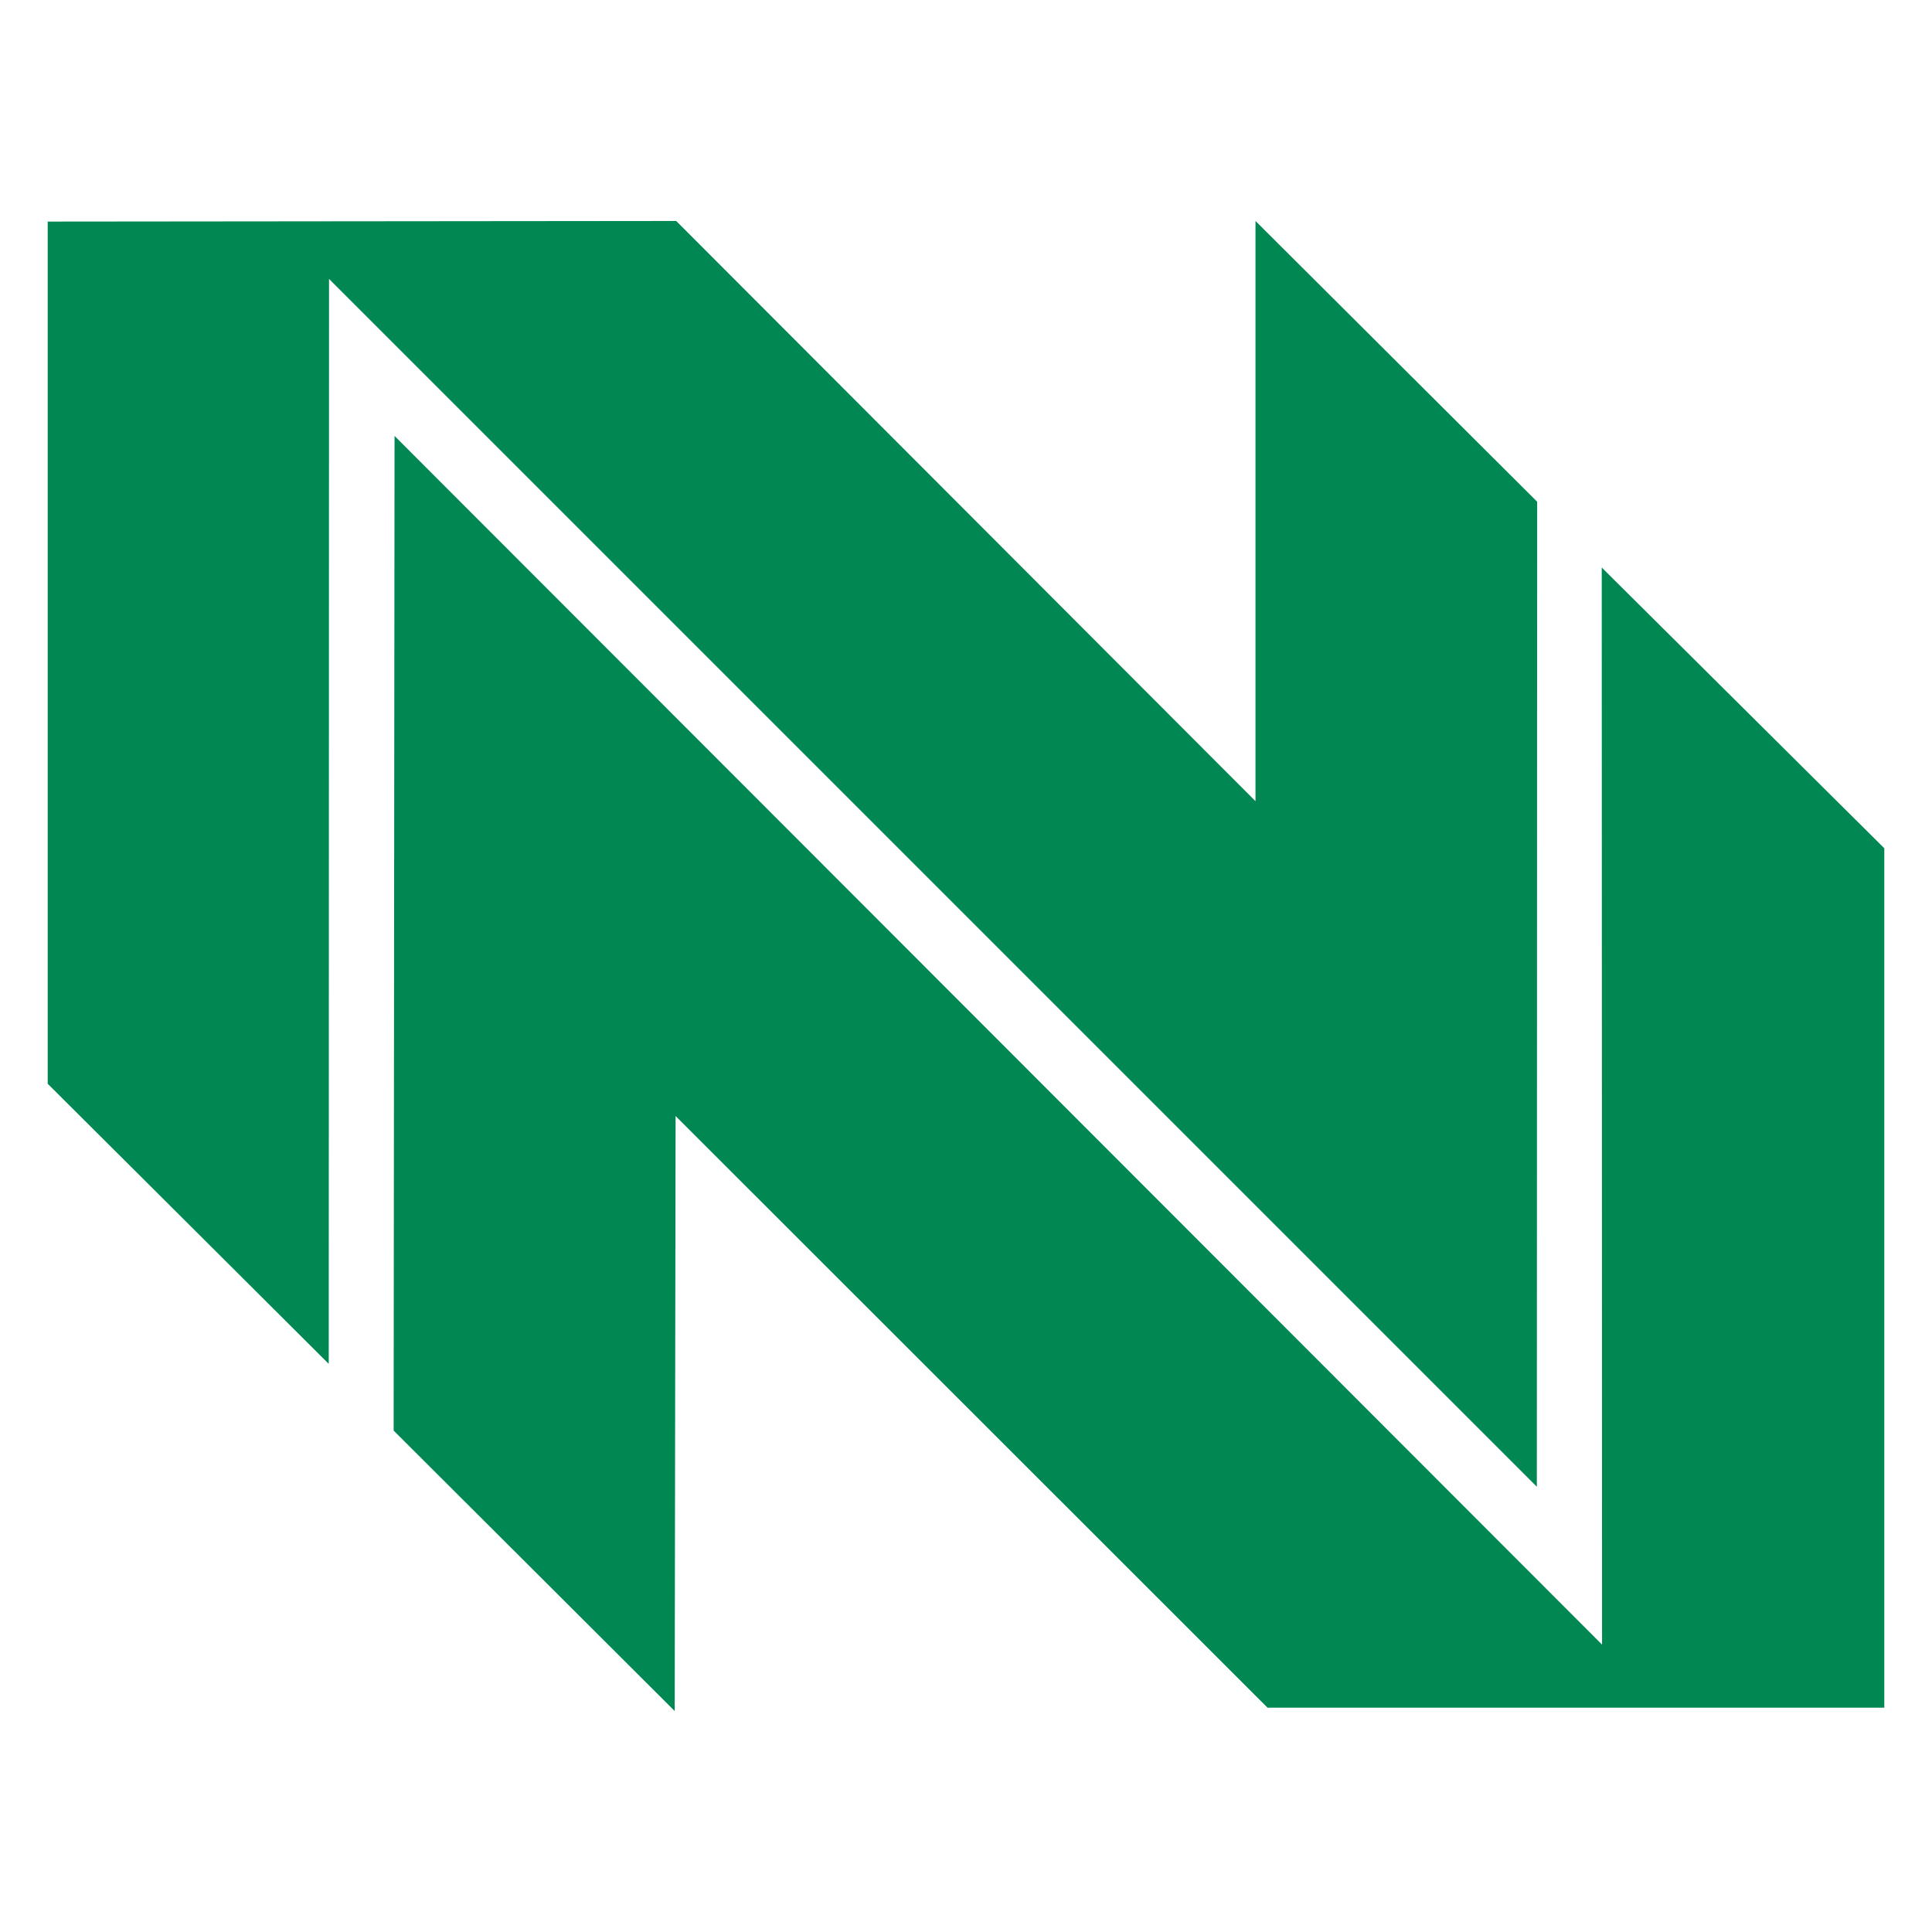
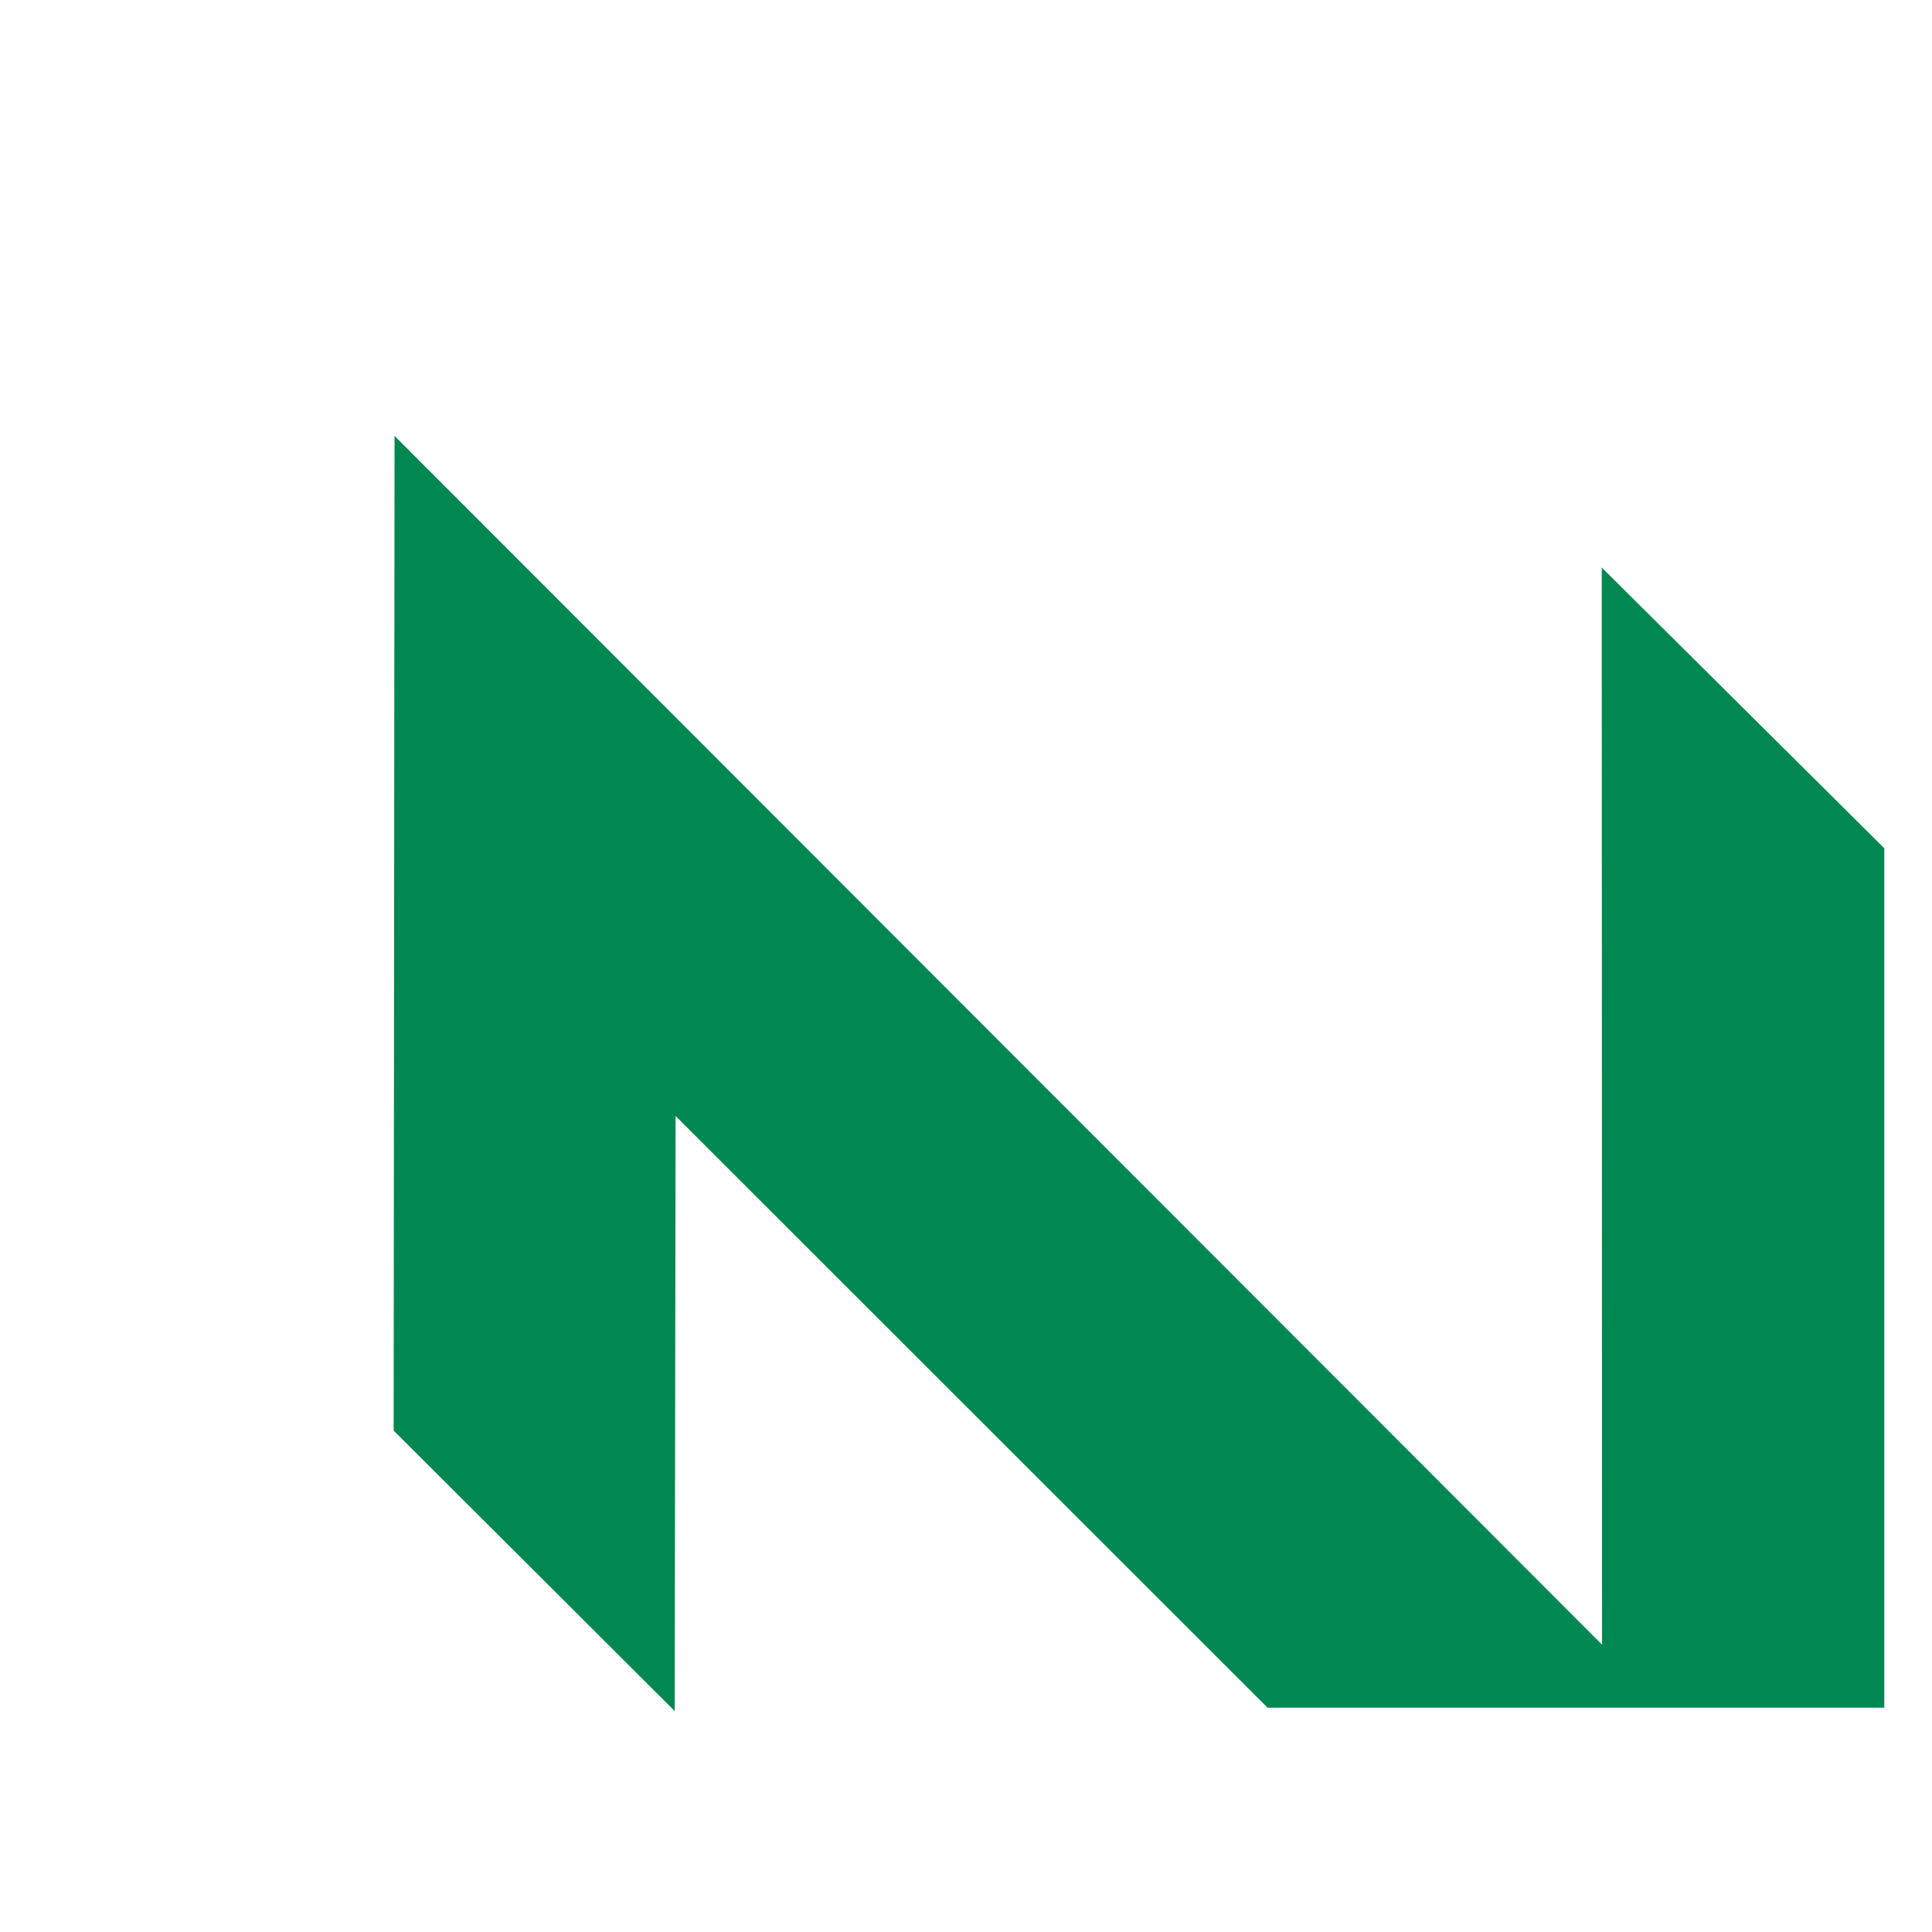
<svg xmlns="http://www.w3.org/2000/svg" version="1.2" baseProfile="tiny-ps" viewBox="0 0 64 64" xml:space="preserve">
  <title>Northwestel</title>
  <desc>Northwestel Logo</desc>
-   <polygon fill="#008752" points="41.59,26.54 41.59,7.32 50.92,16.62 50.91,49.25 10.9,9.24 10.89,45.18 1.58,35.9 1.58,7.34 &#13;&#10;&#09;22.4,7.32 " />
  <polygon fill="#008752" points="53.07,54.48 53.06,18.8 62.42,28.1 62.42,56.57 41.99,56.57 22.38,36.97 22.35,56.68 13.04,47.39 &#13;&#10;&#09;13.07,14.44 " />
</svg>